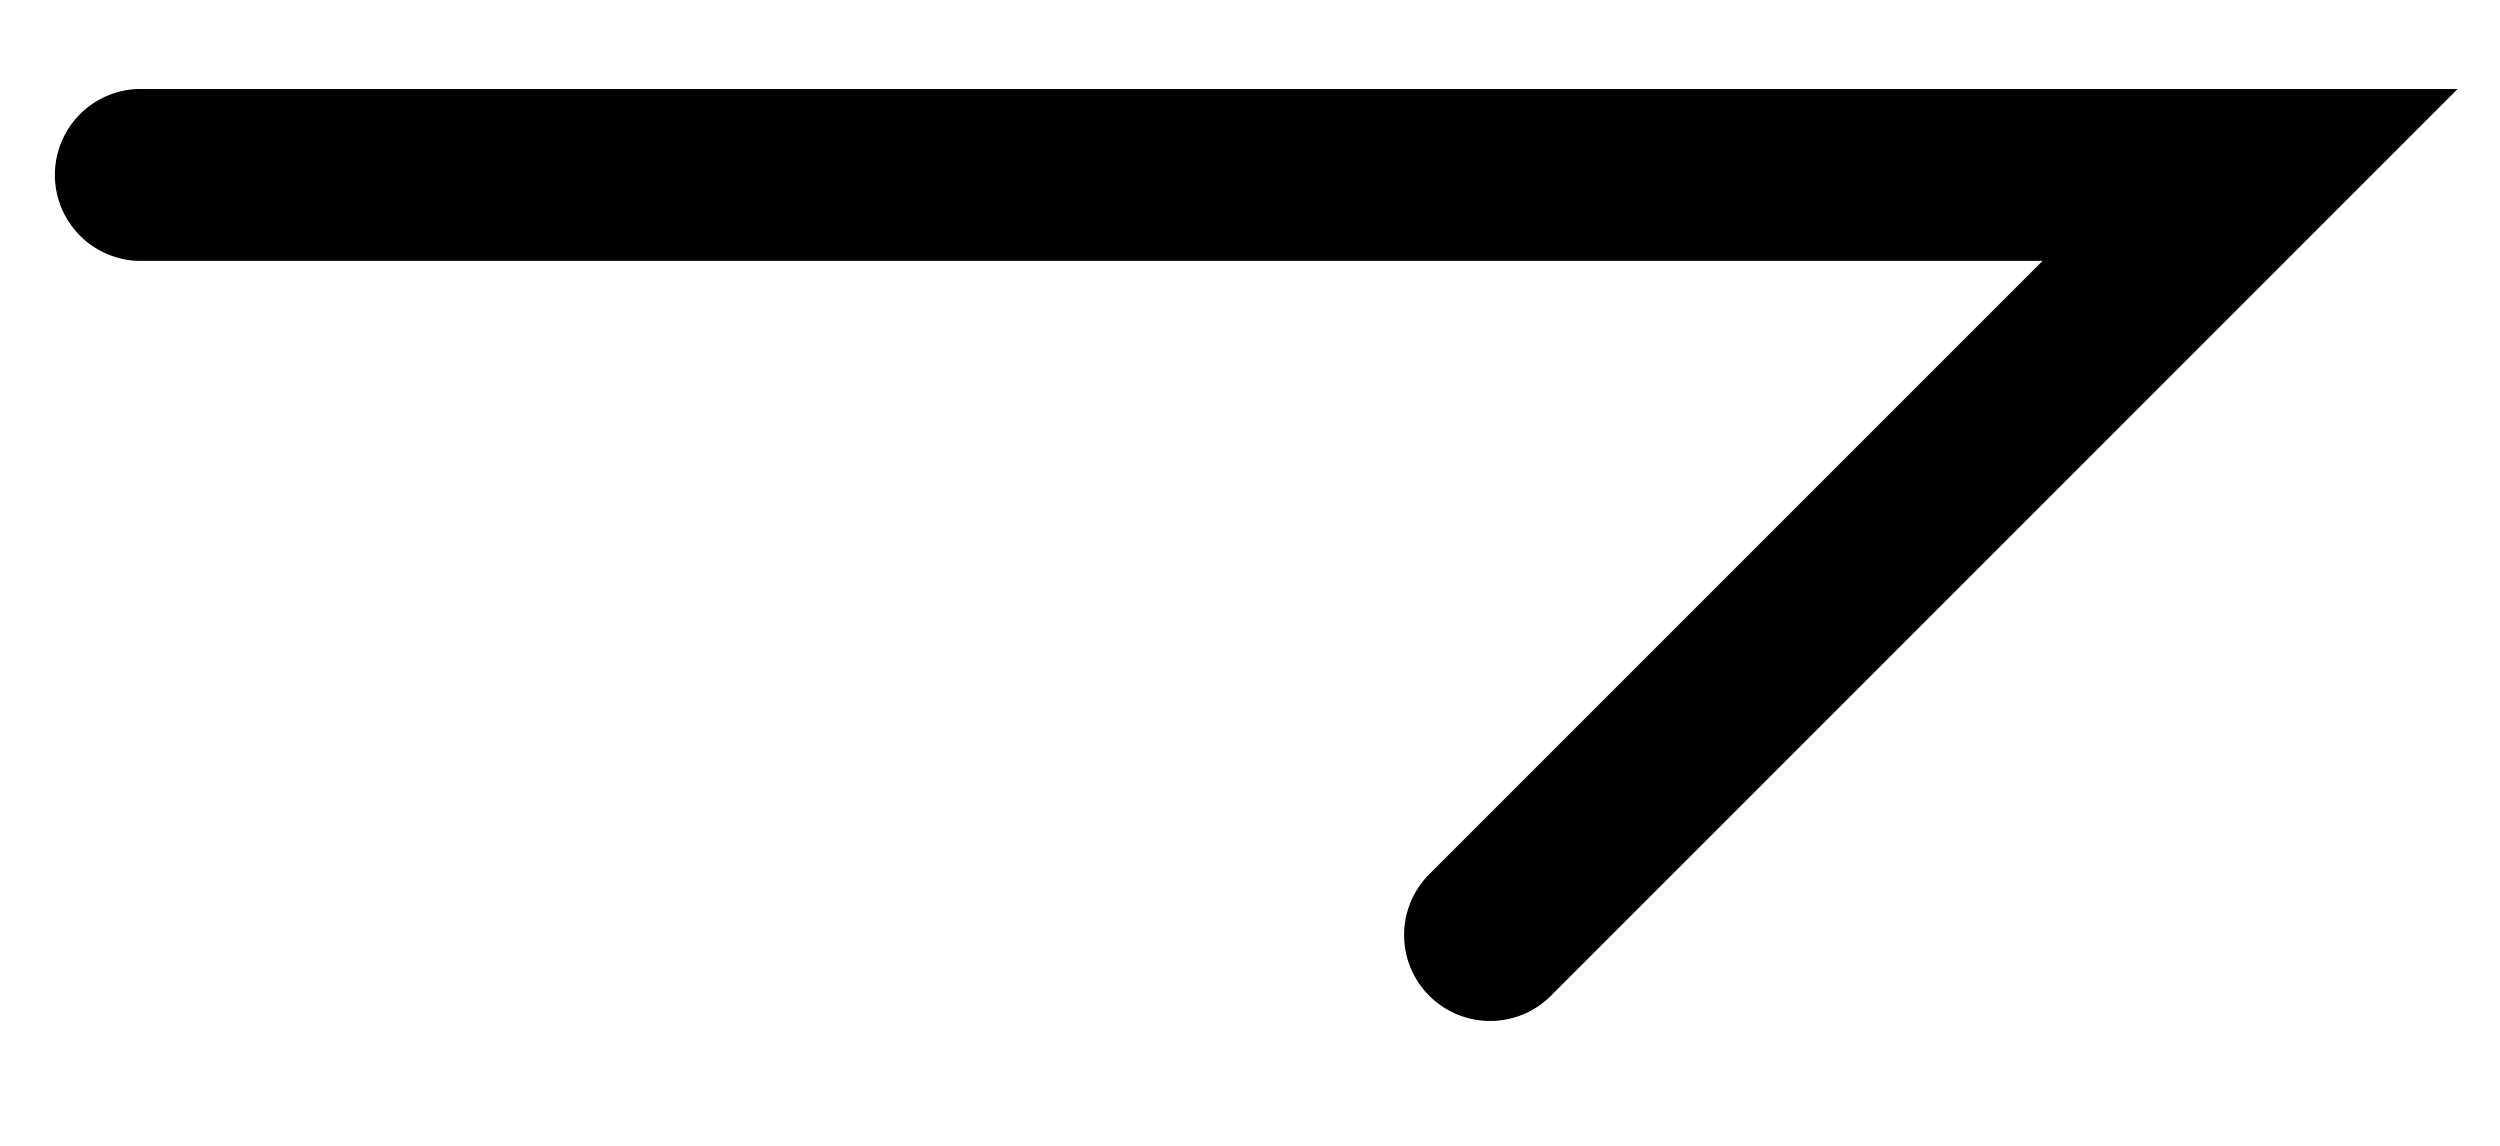
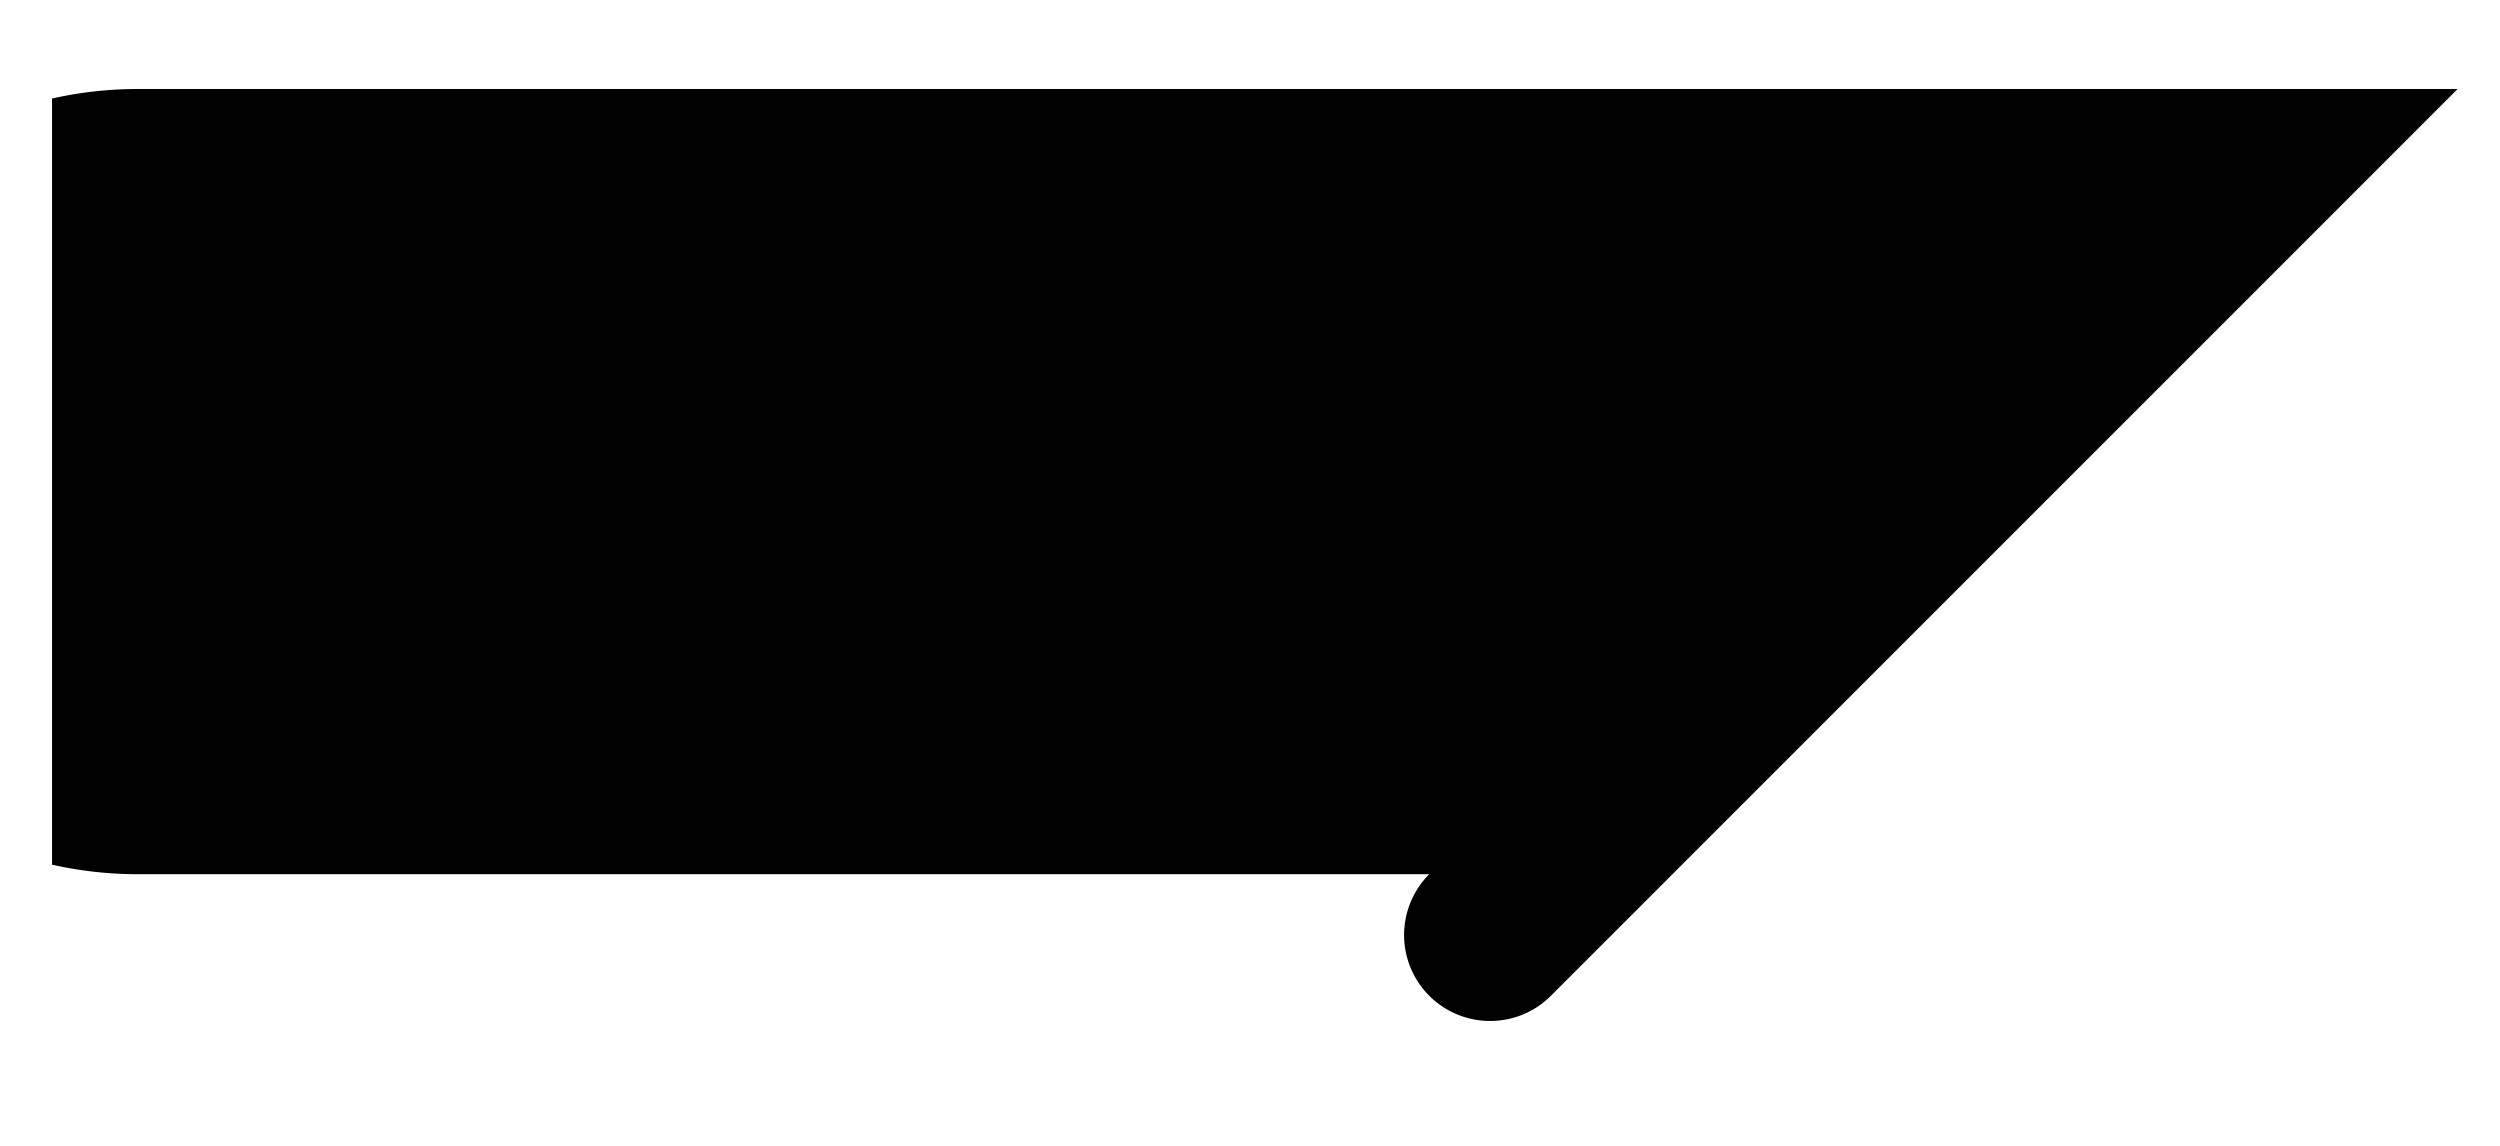
<svg xmlns="http://www.w3.org/2000/svg" width="26.661" height="12.22" viewBox="0 0 26.661 12.22">
  <defs>
    <clipPath id="clip-path">
      <rect id="Rectangle_5" data-name="Rectangle 5" width="25.654" height="9.939" />
    </clipPath>
  </defs>
  <g id="Group_15" data-name="Group 15" transform="translate(-432 -482)">
-     <rect id="Rectangle_26" data-name="Rectangle 26" width="26.661" height="12.22" transform="translate(432 482)" fill="#fff" opacity="0" />
    <g id="Group_7" data-name="Group 7" transform="translate(432.555 482.949)">
      <g id="Group_6" data-name="Group 6" transform="translate(0 0)" clip-path="url(#clip-path)">
-         <path id="Path_55" data-name="Path 55" d="M15.335,9.939a.917.917,0,0,1-.648-1.565l6.541-6.541H.917A.917.917,0,0,1,.917,0H25.654L15.984,9.671a.914.914,0,0,1-.648.268" transform="translate(0 0)" />
+         <path id="Path_55" data-name="Path 55" d="M15.335,9.939a.917.917,0,0,1-.648-1.565H.917A.917.917,0,0,1,.917,0H25.654L15.984,9.671a.914.914,0,0,1-.648.268" transform="translate(0 0)" />
      </g>
    </g>
  </g>
</svg>